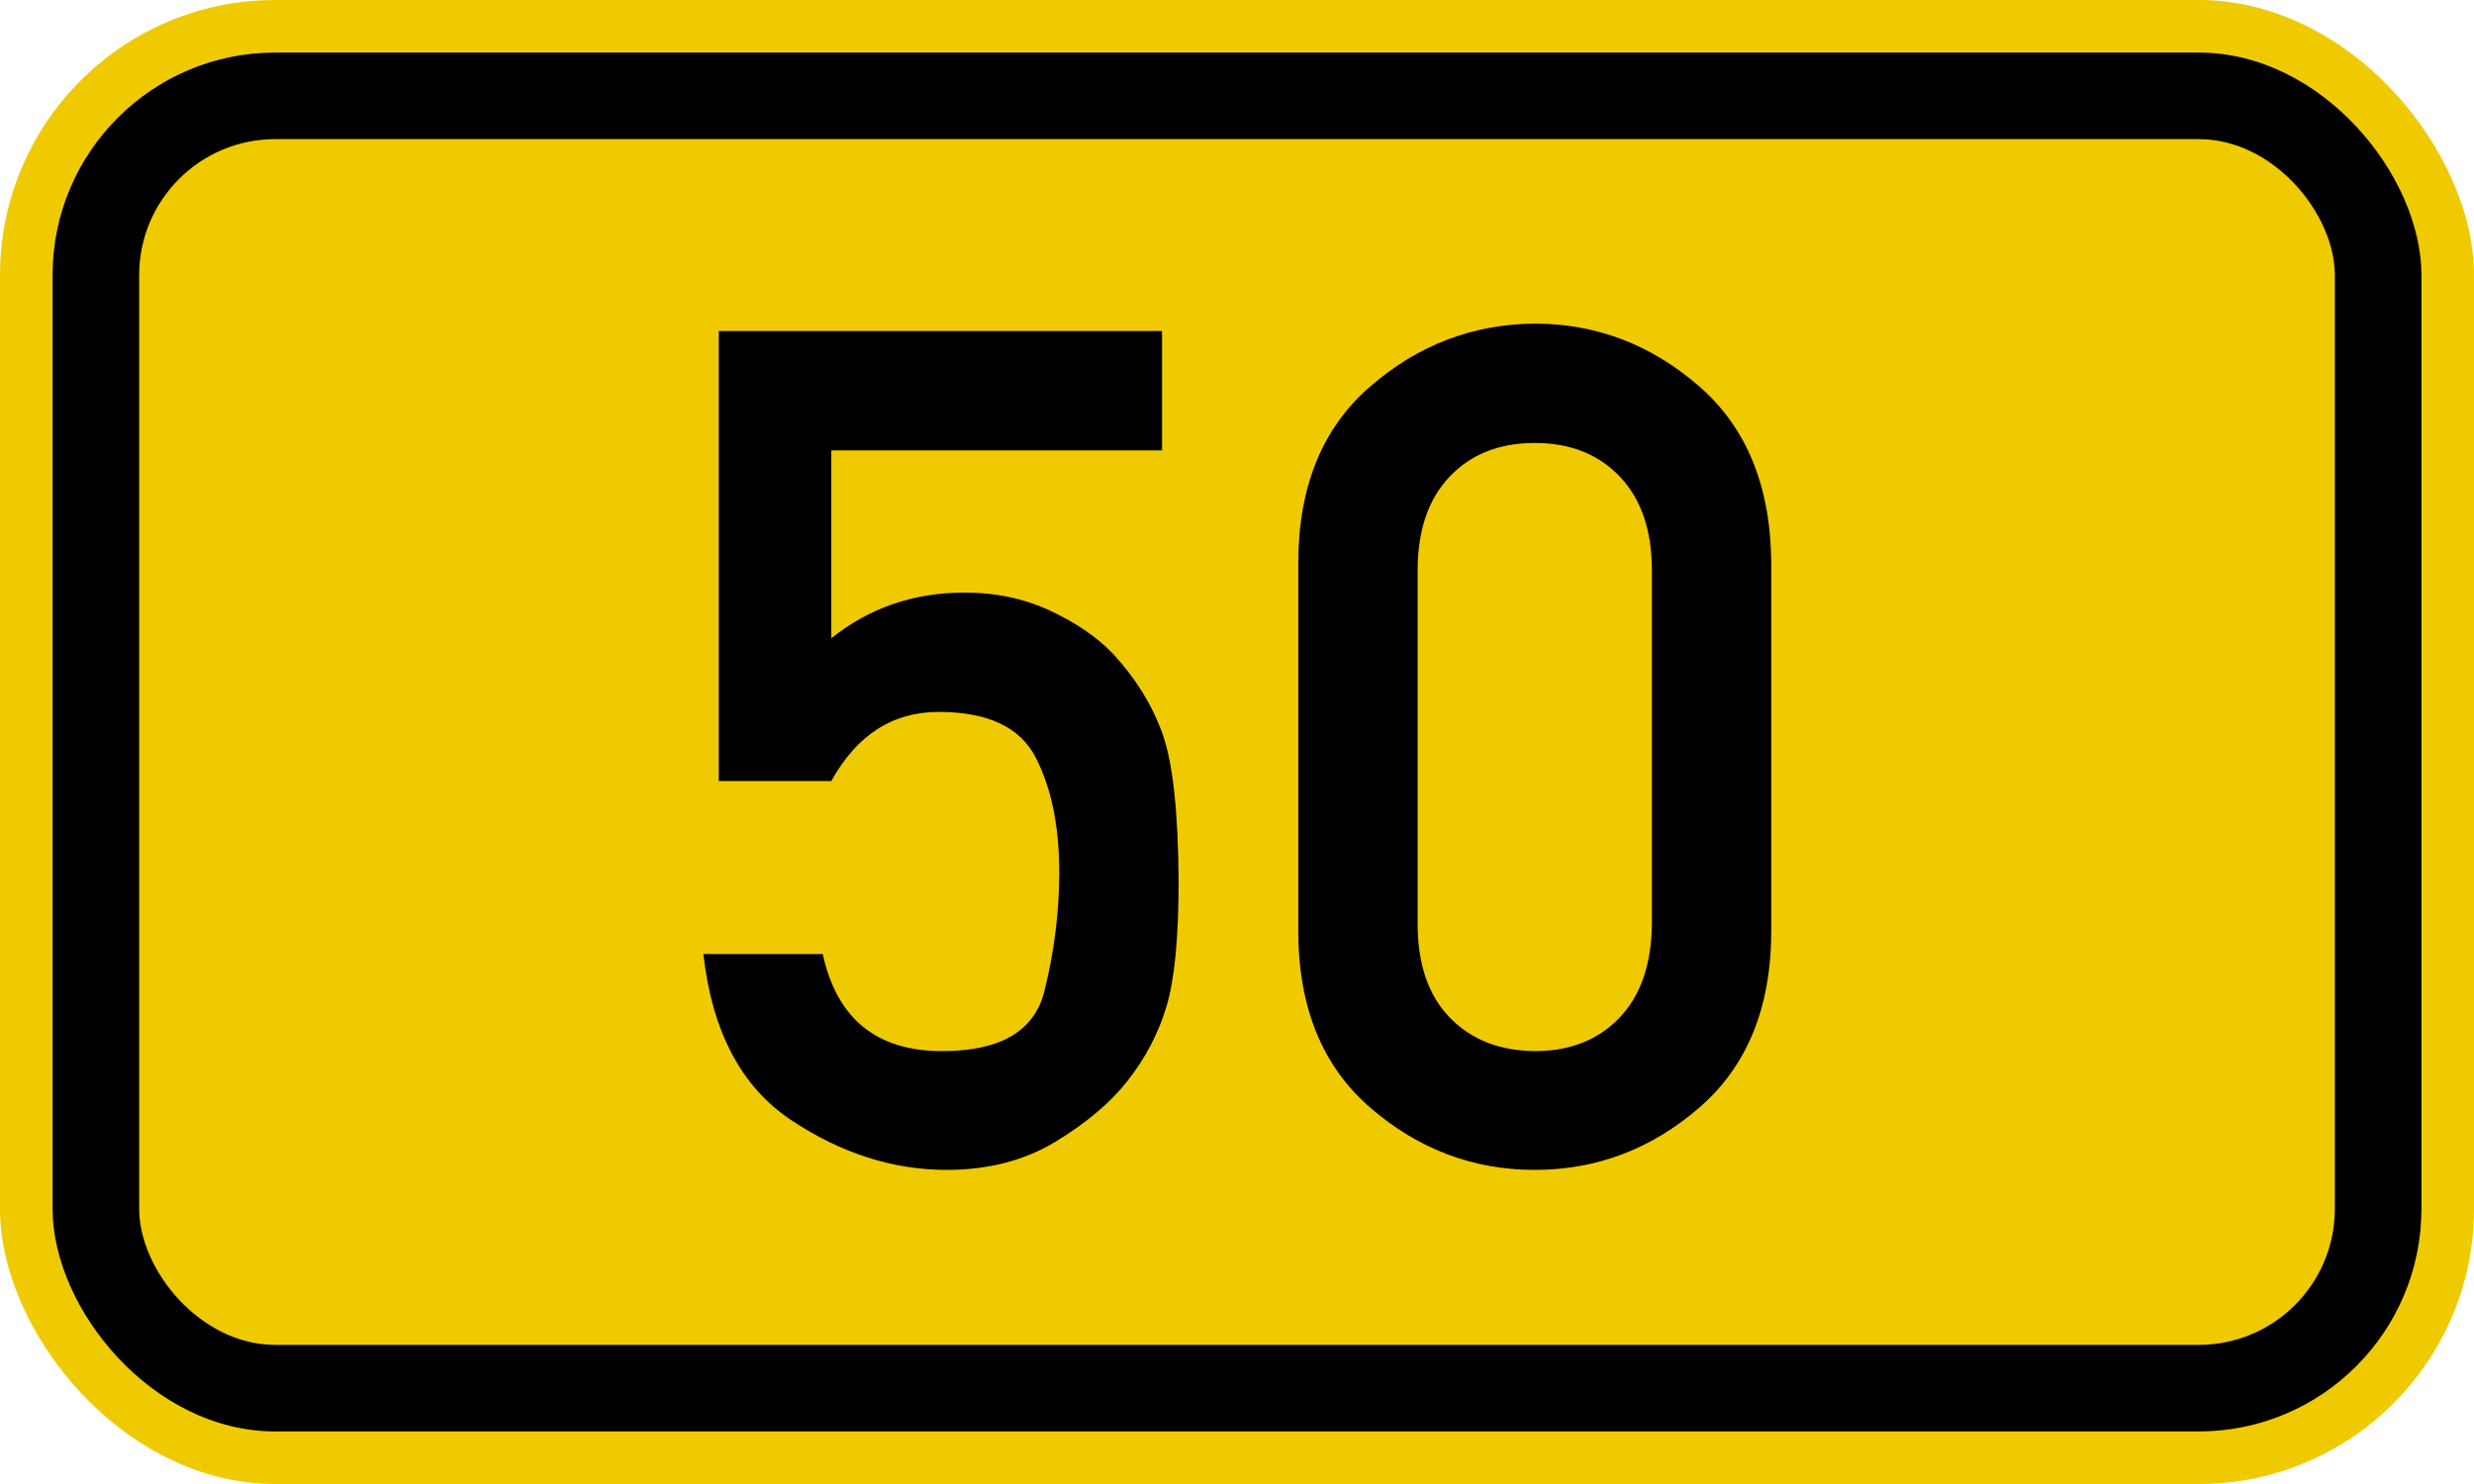
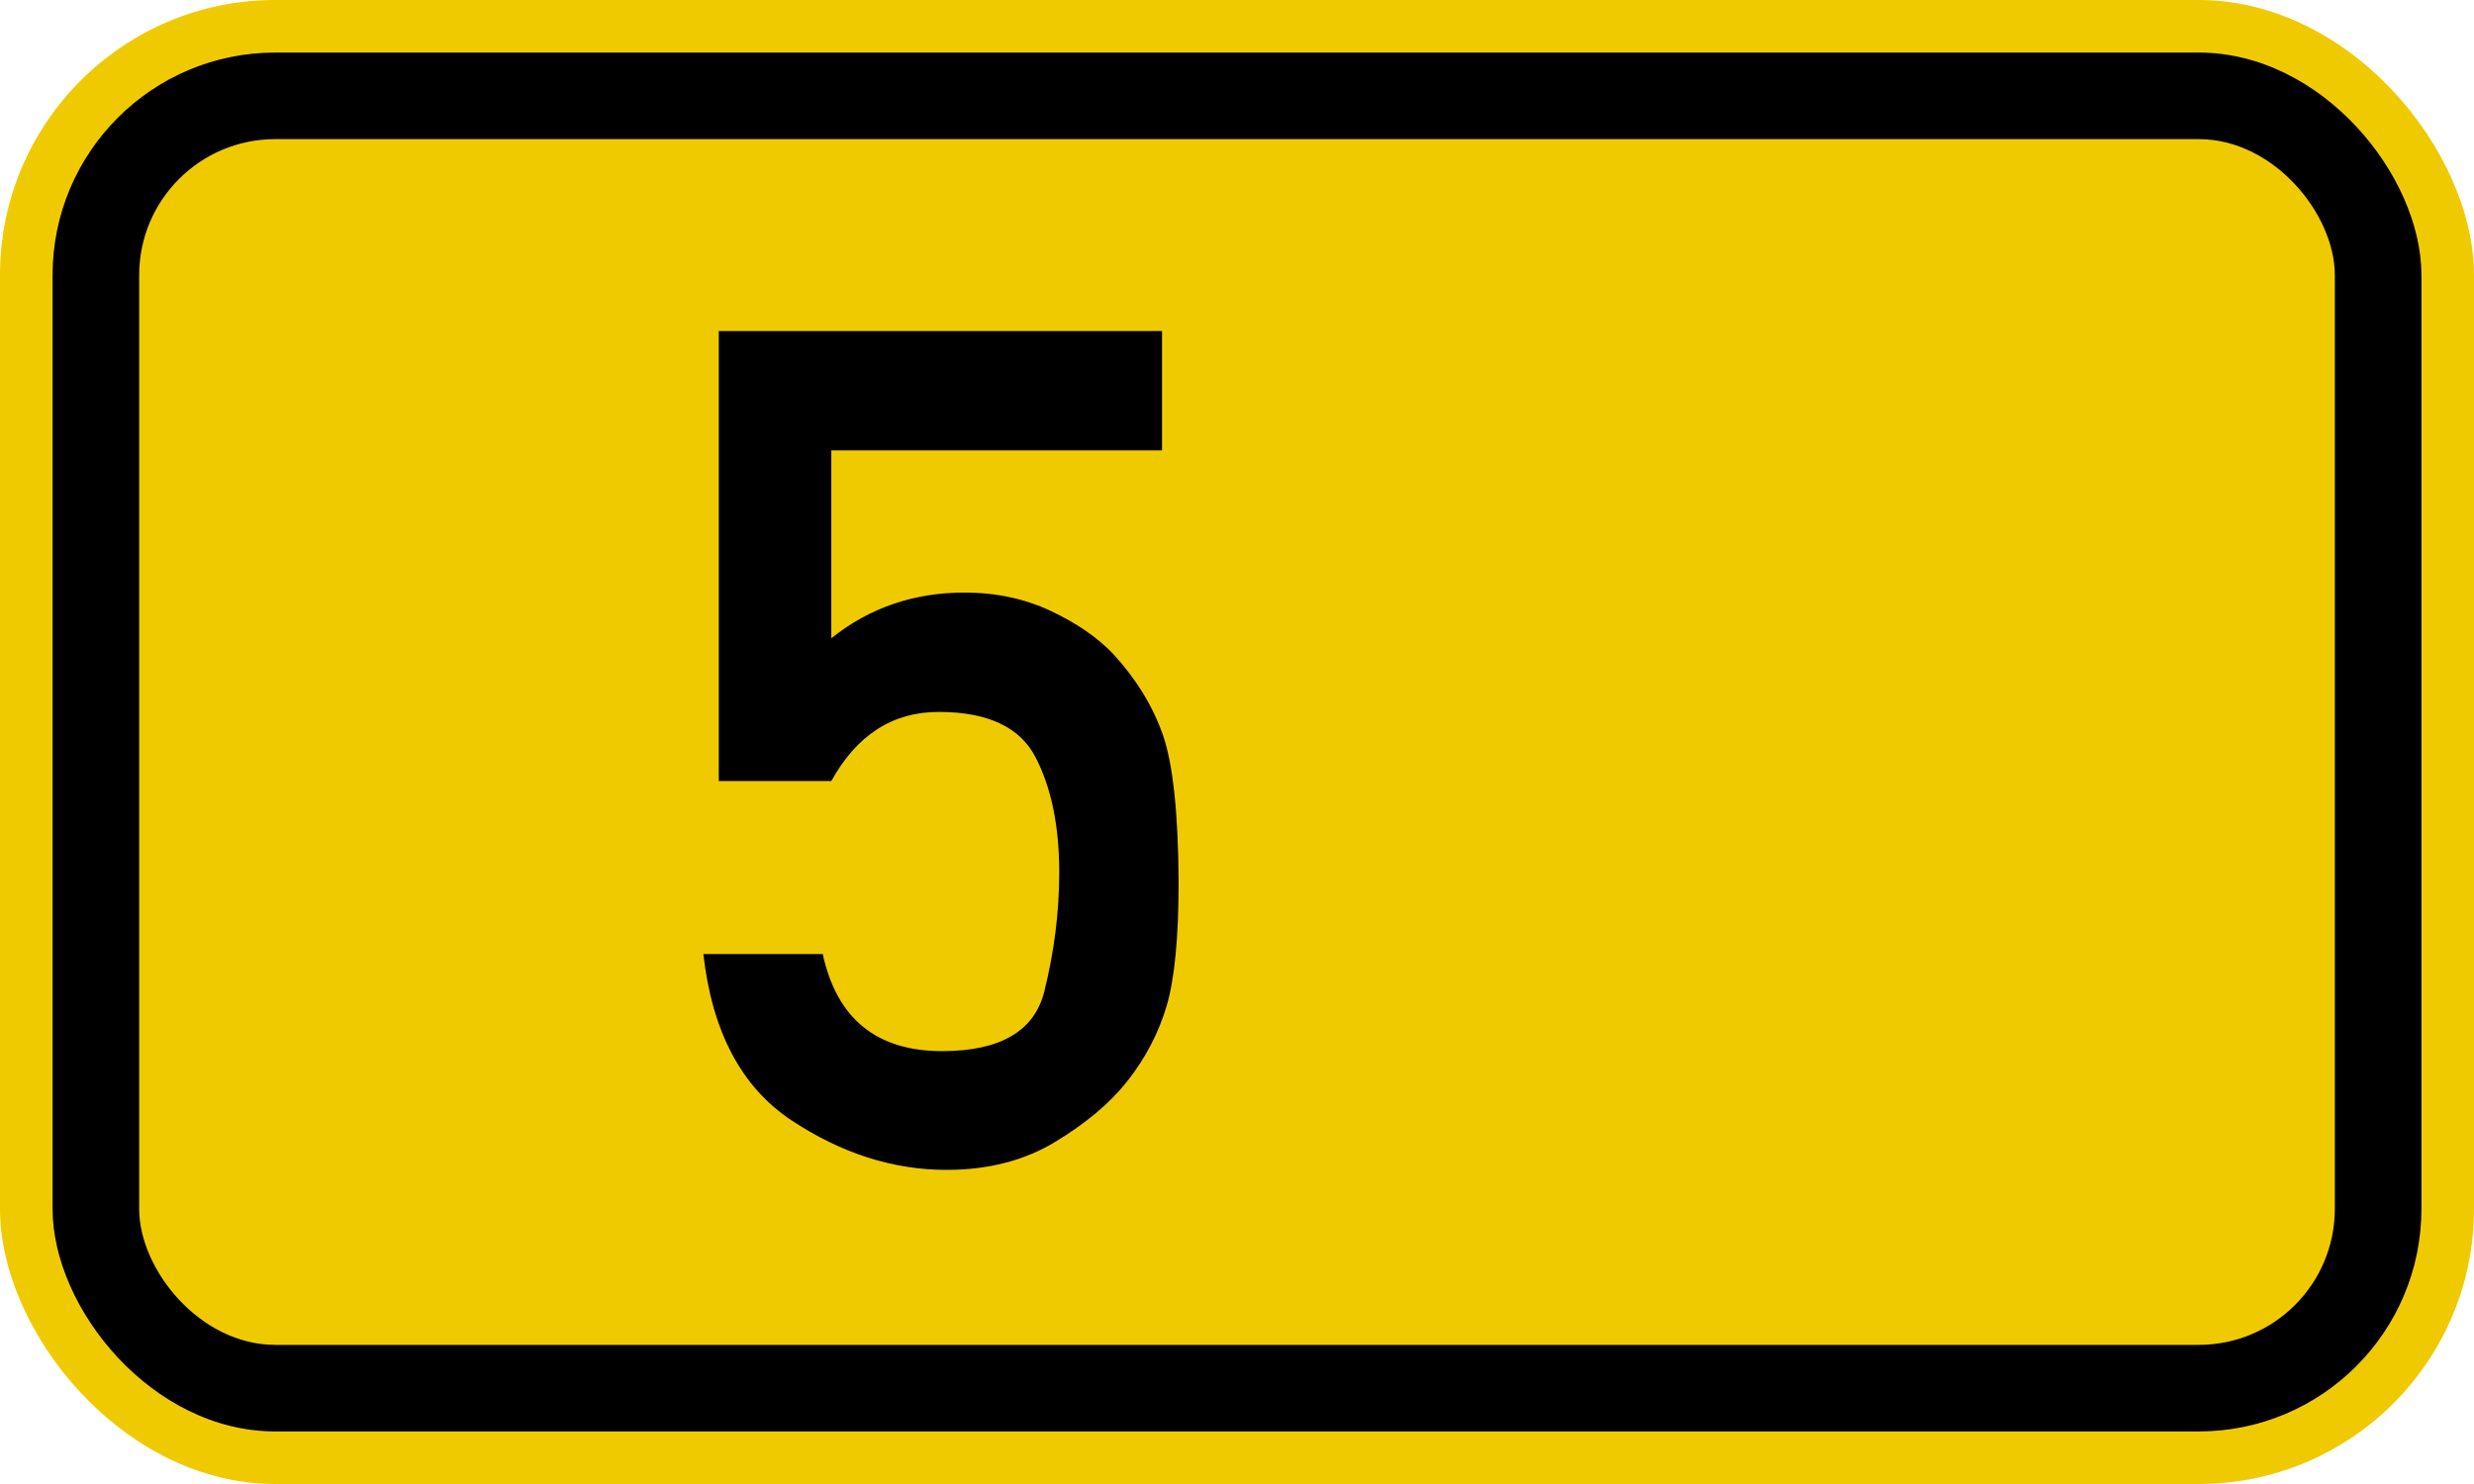
<svg xmlns="http://www.w3.org/2000/svg" version="1.1" width="200px" height="120px" viewBox="-100 0 200 120">
  <defs />
  <g style="stroke :none; fill-rule :evenodd;">
    <rect style="fill :#F0CA00;" x="-100.00" y="0.00" width="200.0" height="120.0" rx="22.25" ry="22.25" />
    <rect style="fill :#000000;" x="-95.75" y="4.25" width="191.5" height="111.5" rx="18.00" ry="18.00" />
    <rect style="fill :#F0CA00;" x="-88.75" y="11.25" width="177.5" height="97.5" rx="11.00" ry="11.00" />
    <path transform="translate(-24.0,0)" id="PfadZ" style="fill :#000000;" d="M -17.893,63.155 L -17.893,26.769 L 17.94,26.769 L 17.94,36.42 L -8.796,36.42 L -8.796,51.611 Q -4.179,47.917 1.96,47.917 5.79,47.917 8.93,49.395 12.07,50.873 13.97,52.858 16.74,55.859 17.99,59.369 19.23,62.878 19.28,71.282 19.28,78.07 18.31,81.348 17.34,84.626 15.12,87.443 13.04,90.075 9.3,92.338 5.56,94.6 0.53,94.6 -5.98,94.6 -12.029,90.583 -18.078,86.566 -19.14,77.146 L -9.489,77.146 Q -7.78,84.996 0.16,84.996 7.23,84.996 8.43,80.147 9.63,75.299 9.63,70.543 9.63,64.956 7.73,61.262 5.84,57.568 -0.115,57.568 -5.703,57.568 -8.796,63.155 L -17.893,63.155 z" />
-     <path transform="translate( 24.0,0)" id="PfadE" style="fill :#000000;" d="M 9.54,74.699 L 9.54,46.116 Q 9.54,41.268 6.95,38.544 4.36,35.819 0.07,35.819 -4.225,35.819 -6.811,38.544 -9.397,41.268 -9.397,46.116 L -9.397,74.699 Q -9.397,79.593 -6.811,82.272 -4.225,84.95 0.07,84.996 4.32,84.996 6.9,82.318 9.49,79.64 9.54,74.699 z M -19.047,75.253 L -19.047,45.562 Q -19.047,36.281 -13.229,31.248 -7.411,26.215 0.07,26.169 7.5,26.169 13.32,31.202 19.14,36.235 19.19,45.562 L 19.19,75.253 Q 19.19,84.534 13.37,89.567 7.55,94.6 0.07,94.6 -7.411,94.6 -13.229,89.567 -19.047,84.534 -19.047,75.253 z" />
  </g>
</svg>